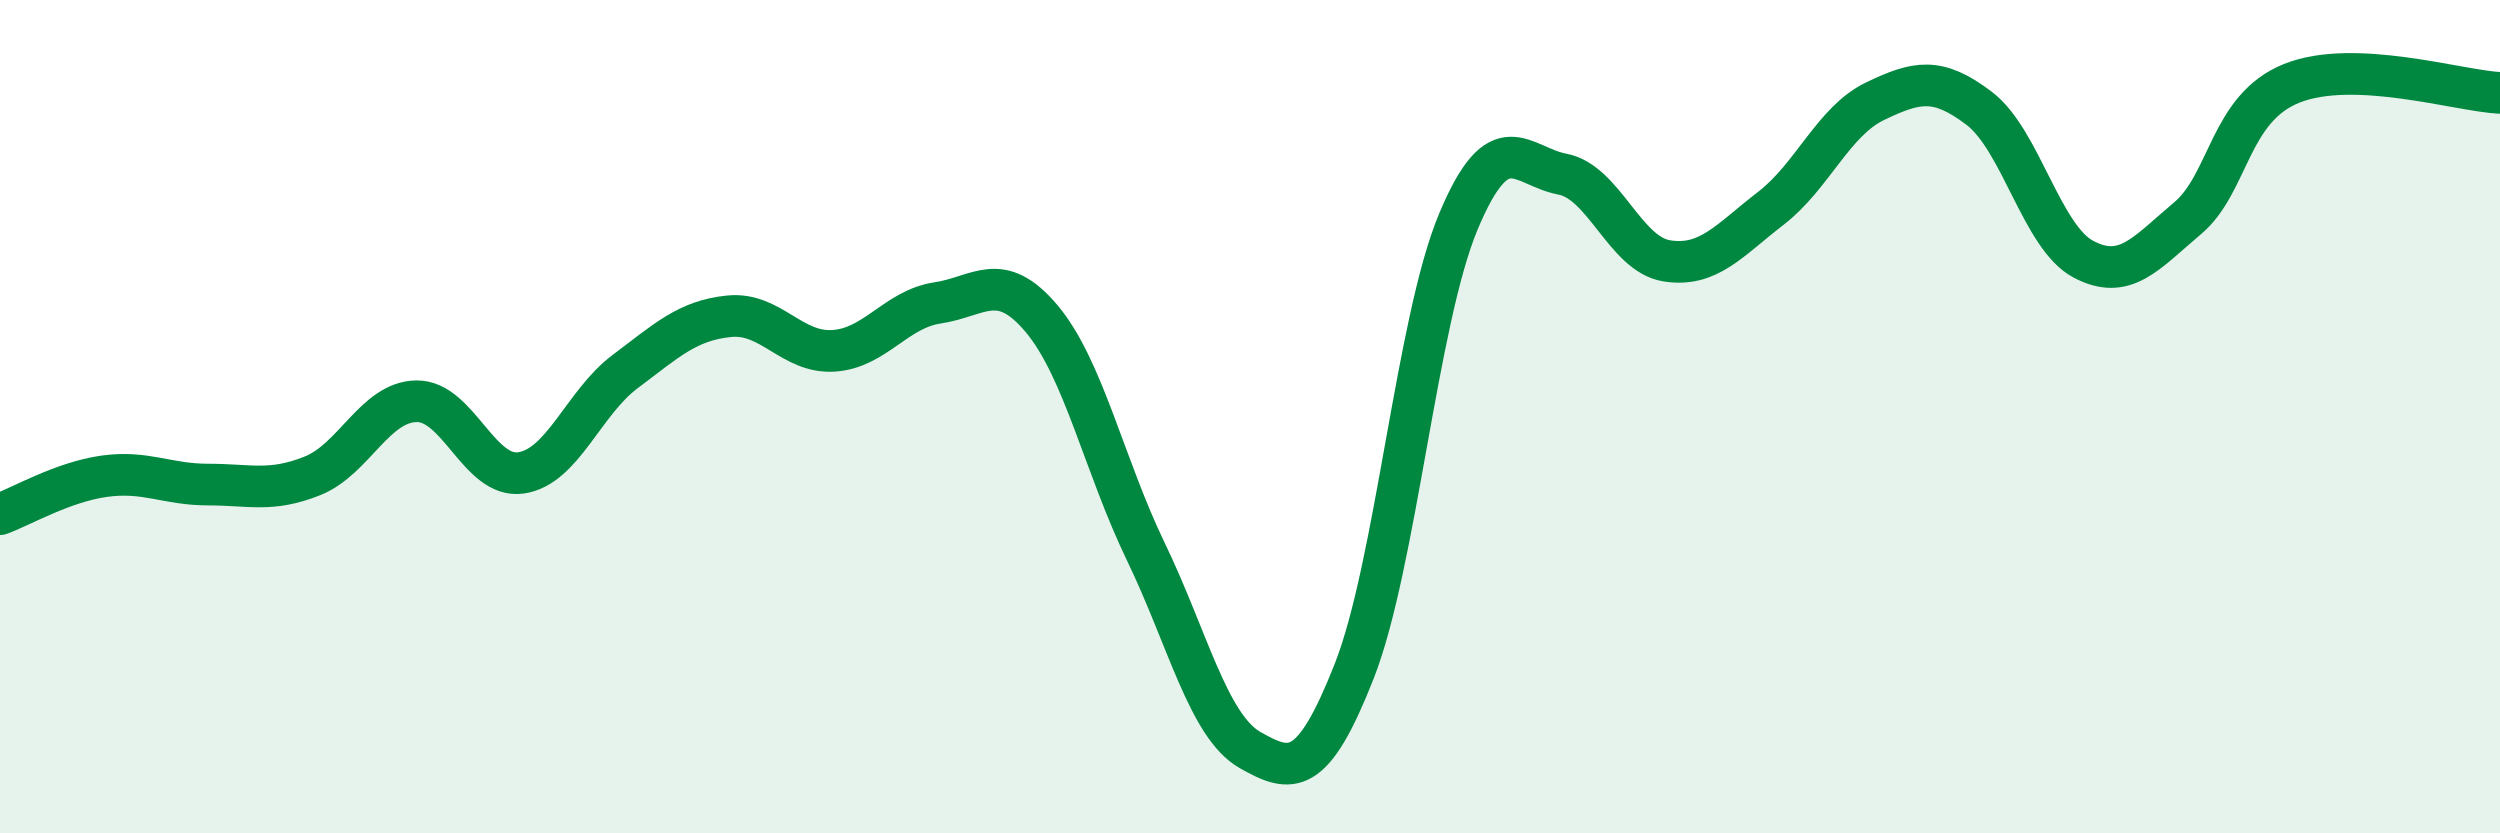
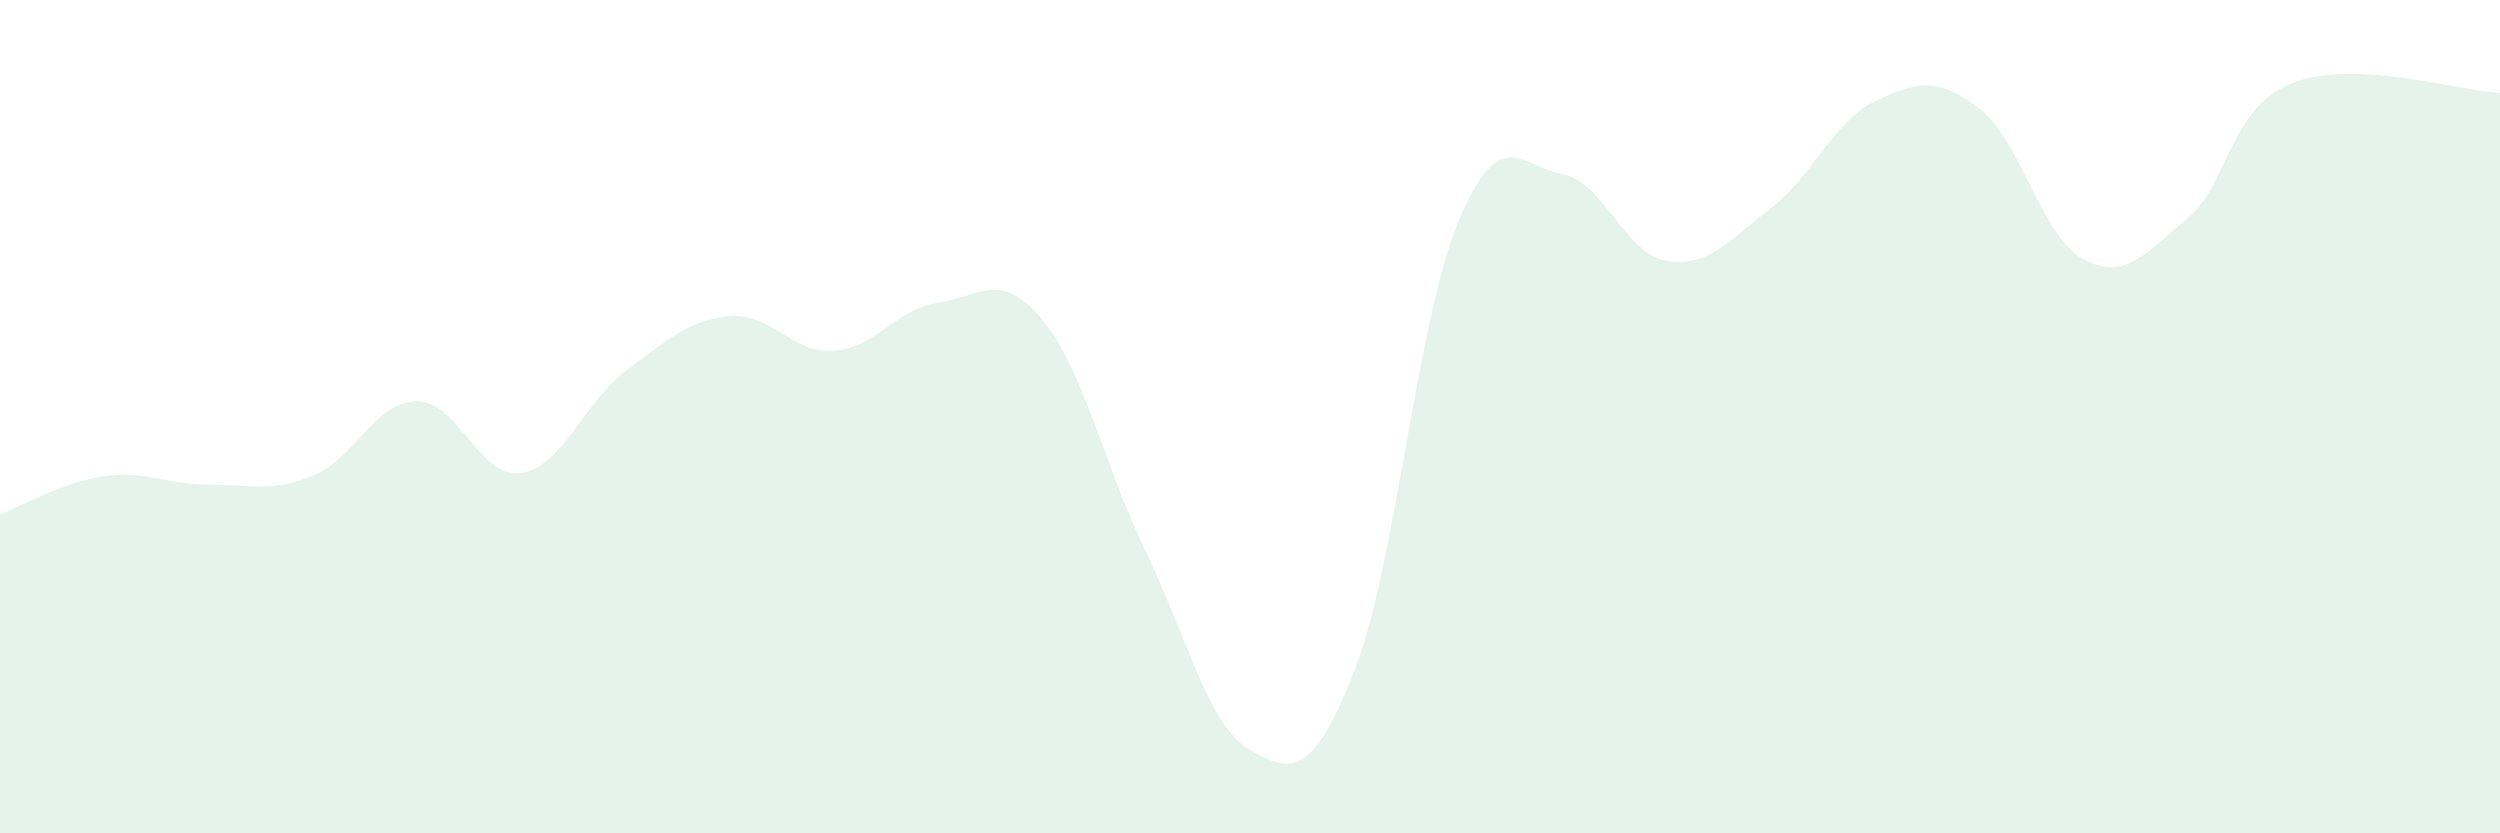
<svg xmlns="http://www.w3.org/2000/svg" width="60" height="20" viewBox="0 0 60 20">
  <path d="M 0,12.34 C 0.5,12.16 1.5,11.57 2.5,11.43 C 3.5,11.29 4,11.63 5,11.63 C 6,11.63 6.5,11.82 7.5,11.42 C 8.5,11.02 9,9.64 10,9.63 C 11,9.62 11.5,11.49 12.5,11.35 C 13.5,11.21 14,9.67 15,8.92 C 16,8.17 16.5,7.69 17.5,7.59 C 18.5,7.49 19,8.48 20,8.42 C 21,8.36 21.5,7.42 22.5,7.27 C 23.5,7.12 24,6.46 25,7.65 C 26,8.84 26.5,11.17 27.5,13.24 C 28.5,15.31 29,17.43 30,18 C 31,18.57 31.5,18.65 32.5,16.11 C 33.5,13.57 34,7.71 35,5.32 C 36,2.93 36.5,3.99 37.5,4.18 C 38.5,4.37 39,6.1 40,6.26 C 41,6.42 41.5,5.77 42.5,5 C 43.5,4.23 44,2.91 45,2.43 C 46,1.95 46.5,1.84 47.5,2.6 C 48.5,3.36 49,5.69 50,6.22 C 51,6.75 51.5,6.08 52.5,5.24 C 53.5,4.4 53.5,2.6 55,2 C 56.5,1.4 59,2.18 60,2.23L60 20L0 20Z" fill="#008740" opacity="0.1" stroke-linecap="round" stroke-linejoin="round" />
-   <path d="M 0,12.34 C 0.5,12.16 1.5,11.57 2.5,11.43 C 3.5,11.29 4,11.63 5,11.63 C 6,11.63 6.5,11.82 7.5,11.42 C 8.5,11.02 9,9.64 10,9.63 C 11,9.62 11.5,11.49 12.5,11.35 C 13.5,11.21 14,9.67 15,8.92 C 16,8.17 16.5,7.69 17.5,7.59 C 18.5,7.49 19,8.48 20,8.42 C 21,8.36 21.5,7.42 22.5,7.27 C 23.5,7.12 24,6.46 25,7.65 C 26,8.84 26.5,11.17 27.5,13.24 C 28.5,15.31 29,17.43 30,18 C 31,18.57 31.5,18.65 32.5,16.11 C 33.5,13.57 34,7.71 35,5.32 C 36,2.93 36.5,3.99 37.5,4.18 C 38.5,4.37 39,6.1 40,6.26 C 41,6.42 41.5,5.77 42.5,5 C 43.5,4.23 44,2.91 45,2.43 C 46,1.95 46.5,1.84 47.5,2.6 C 48.5,3.36 49,5.69 50,6.22 C 51,6.75 51.5,6.08 52.5,5.24 C 53.5,4.4 53.5,2.6 55,2 C 56.5,1.4 59,2.18 60,2.23" stroke="#008740" stroke-width="1" fill="none" stroke-linecap="round" stroke-linejoin="round" />
</svg>